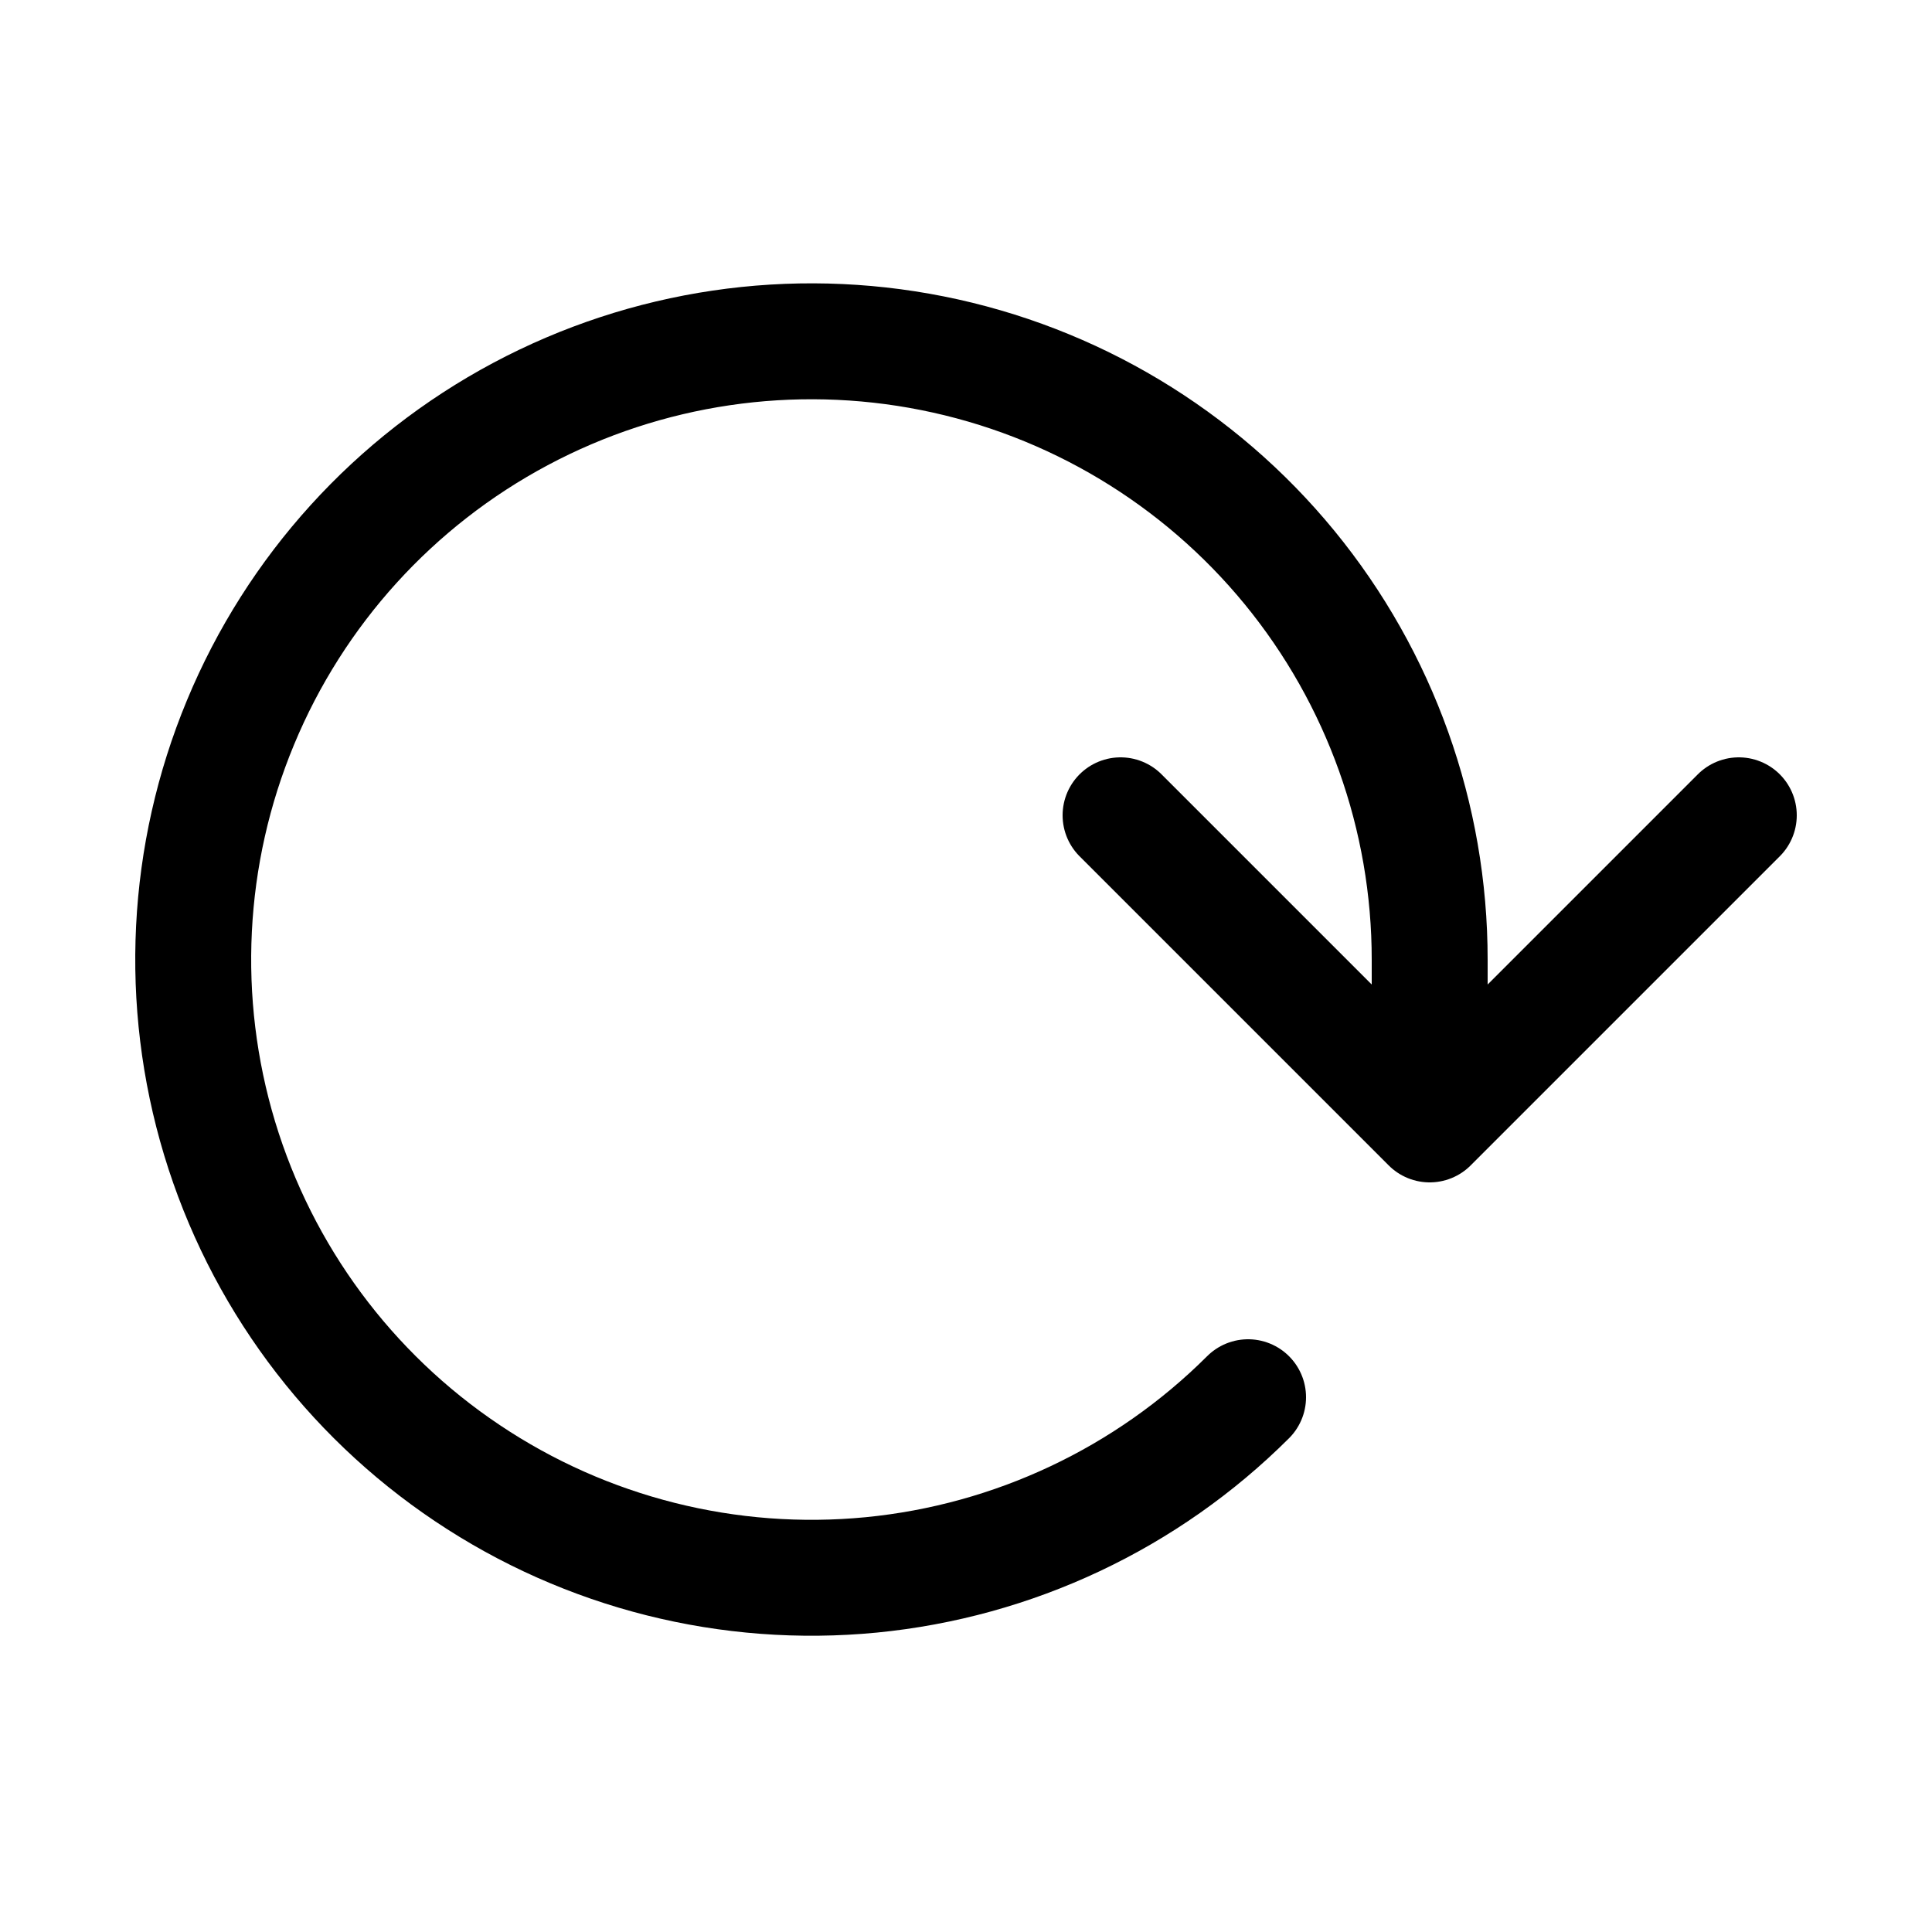
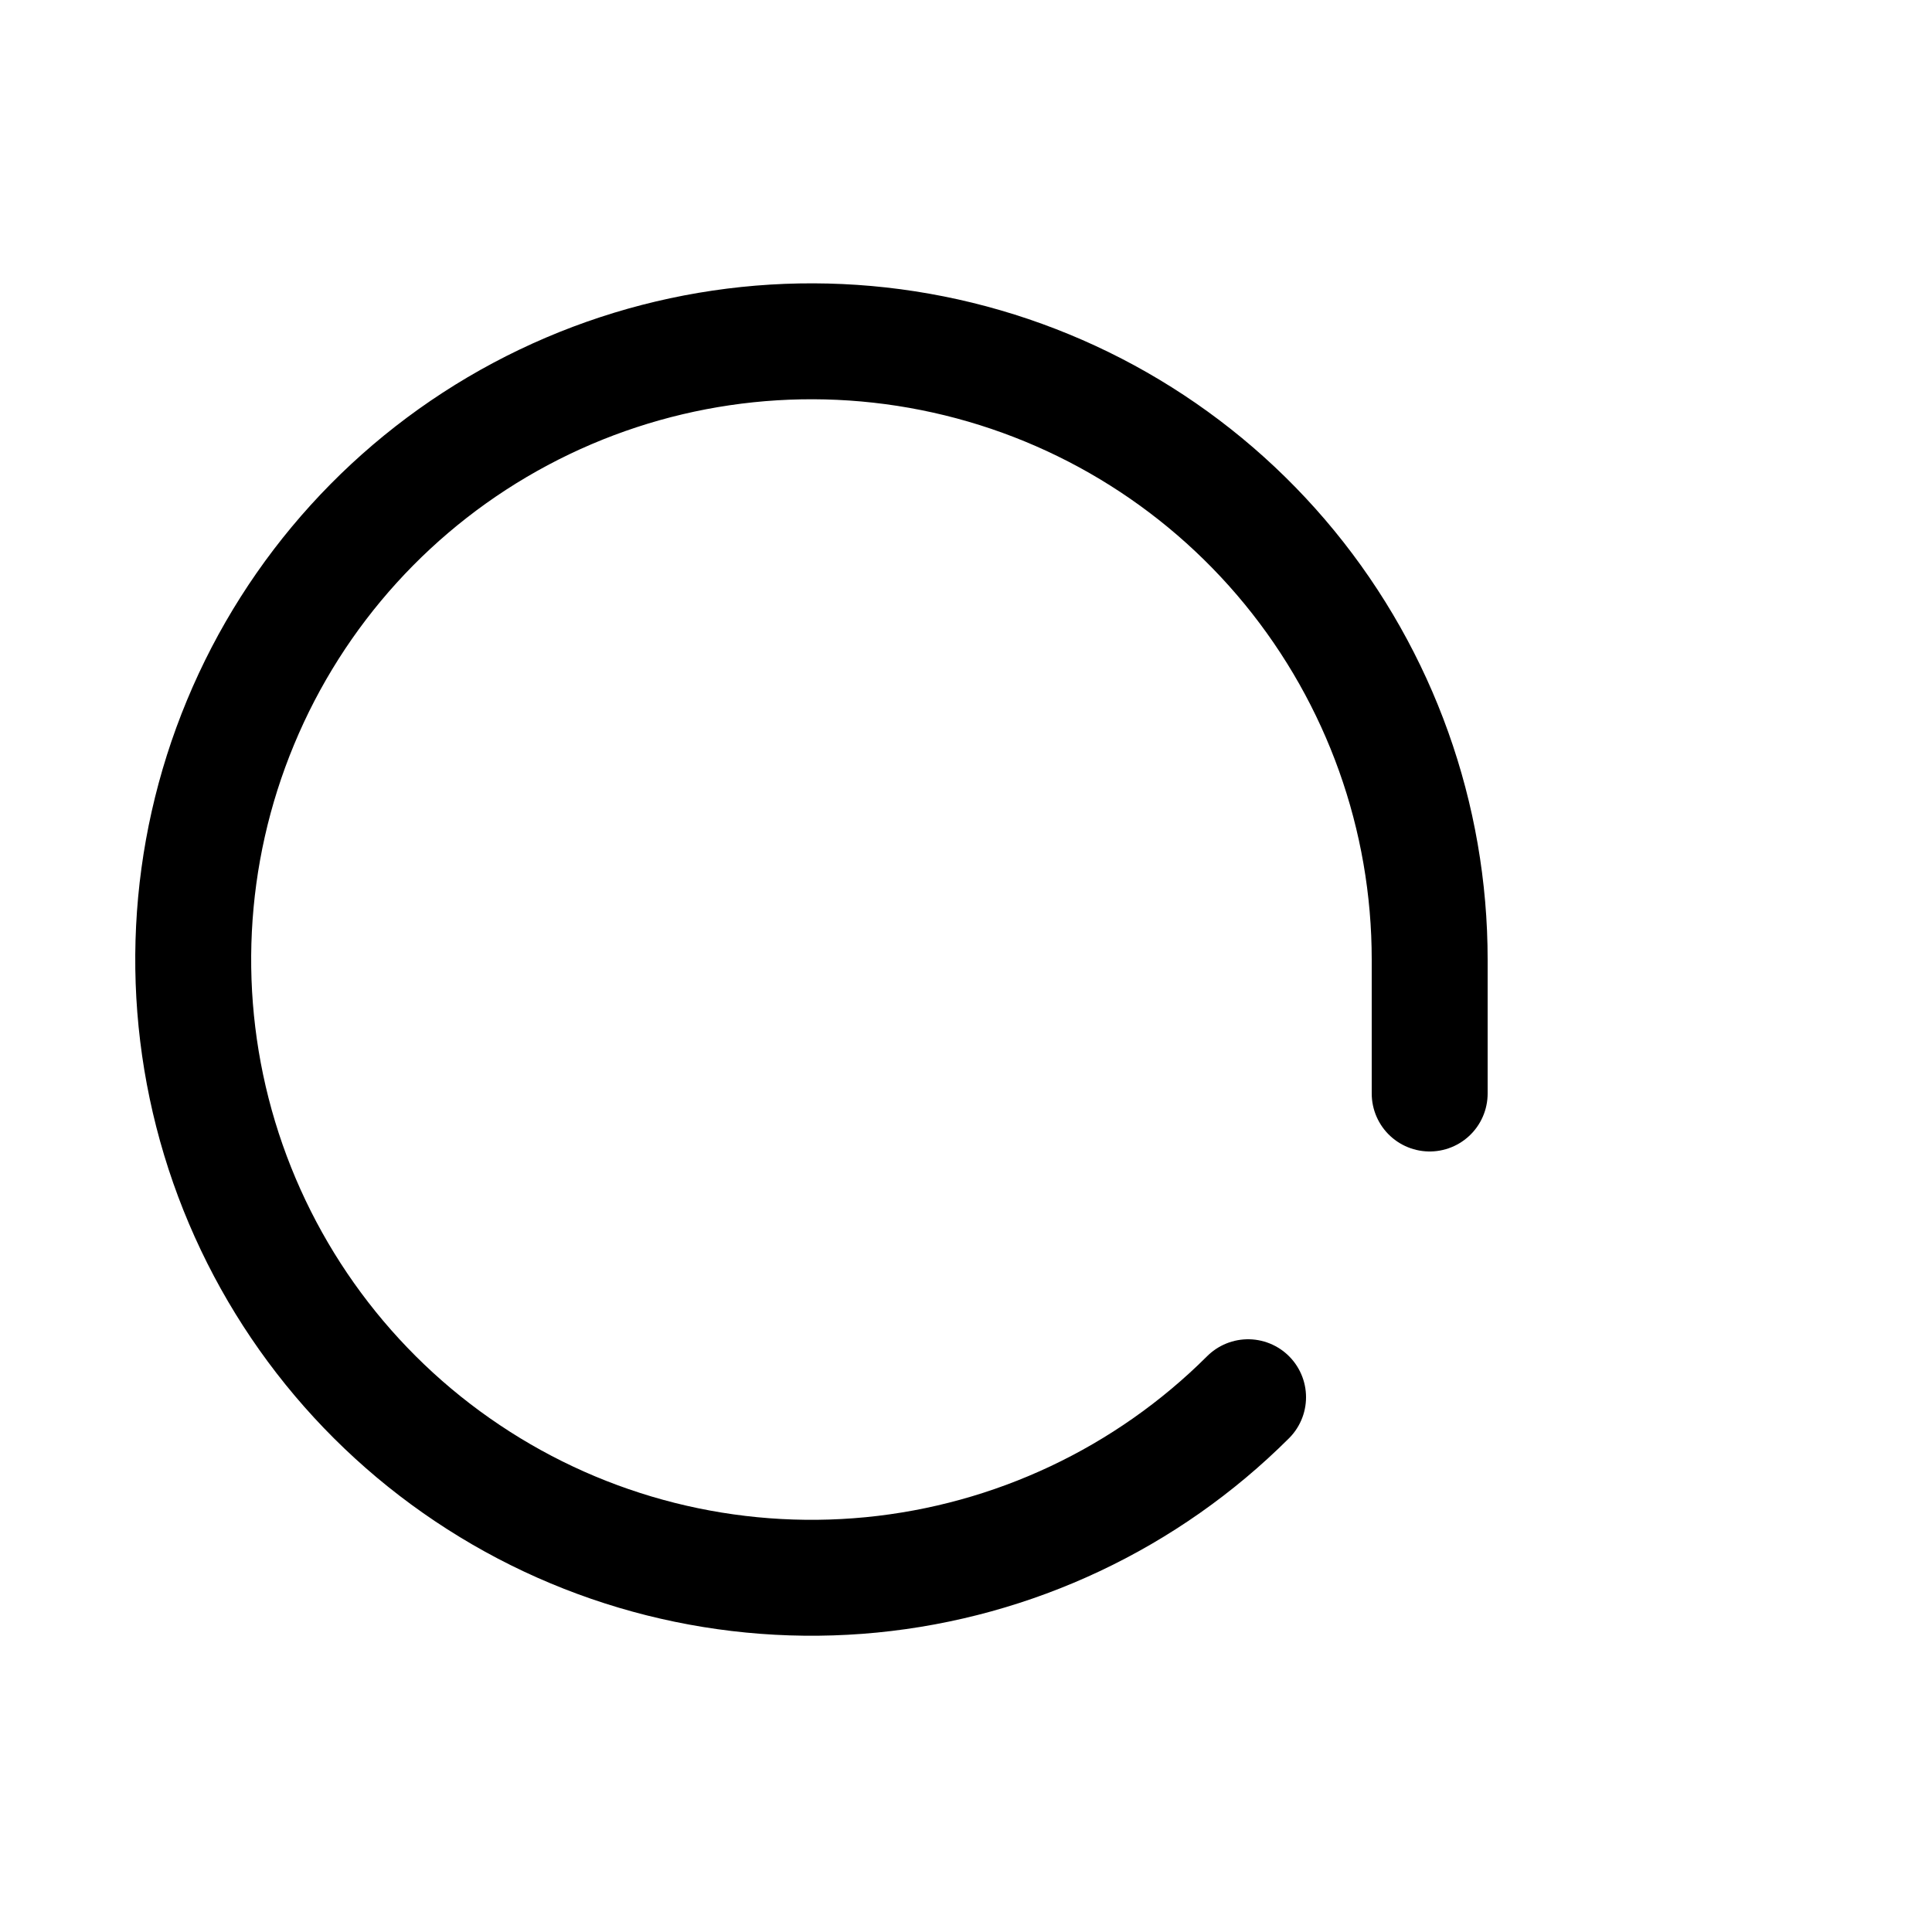
<svg xmlns="http://www.w3.org/2000/svg" width="800px" height="800px" viewBox="-0.5 0 25 25" fill="none">
-   <path d="M14 10.55L18 14.55L22 10.55" stroke="#000000" stroke-width="1.5" stroke-linecap="round" stroke-linejoin="round" />
  <path d="M15.65 18.08C14.34 19.387 12.617 20.199 10.775 20.379C8.933 20.558 7.086 20.093 5.549 19.063C4.011 18.034 2.878 16.503 2.342 14.731C1.807 12.96 1.902 11.058 2.612 9.349C3.321 7.639 4.601 6.229 6.234 5.358C7.867 4.487 9.751 4.209 11.566 4.571C13.381 4.933 15.014 5.913 16.187 7.344C17.36 8.776 18.001 10.569 18 12.42V14.15" stroke="#000000" stroke-width="1.5" stroke-linecap="round" stroke-linejoin="round" />
</svg>